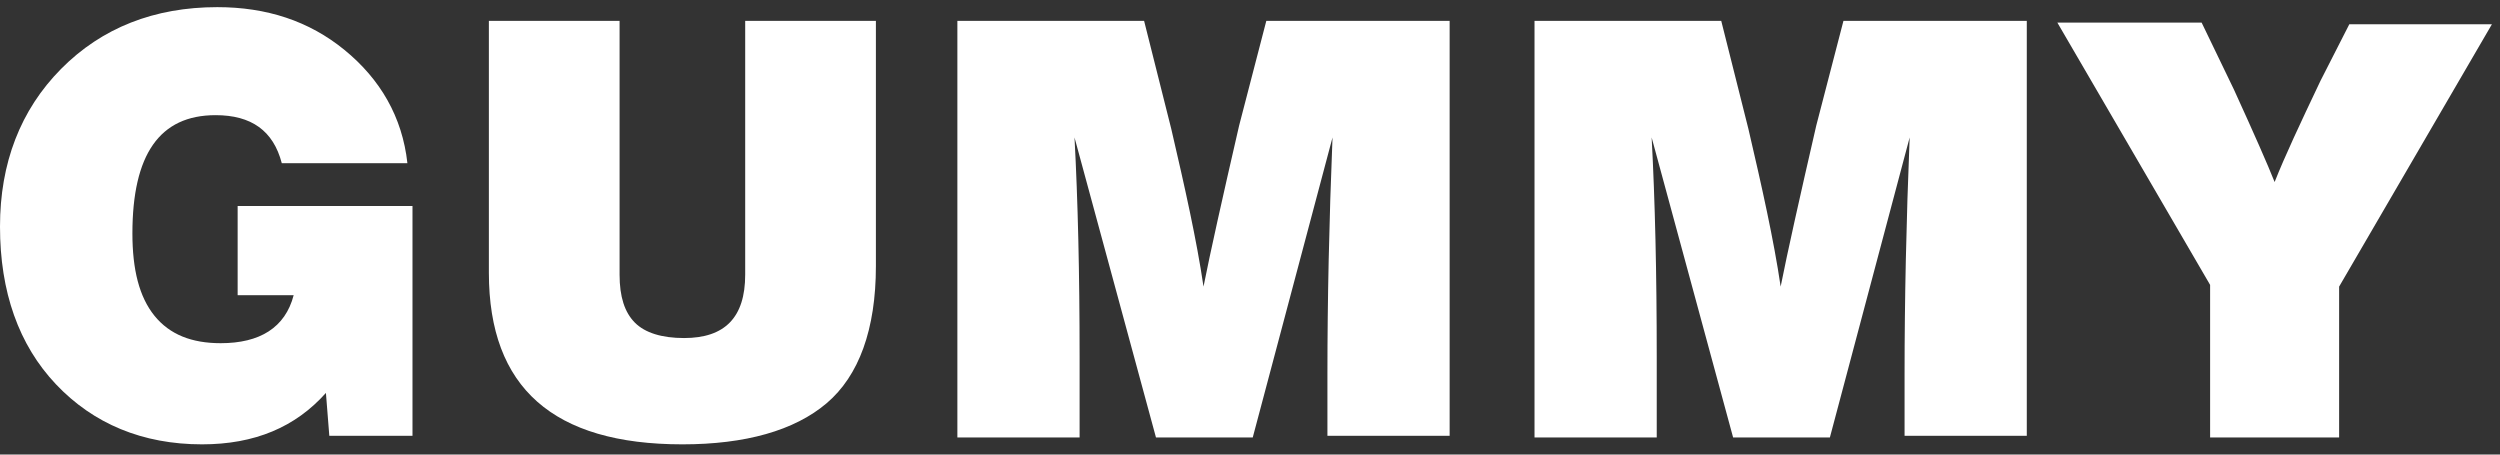
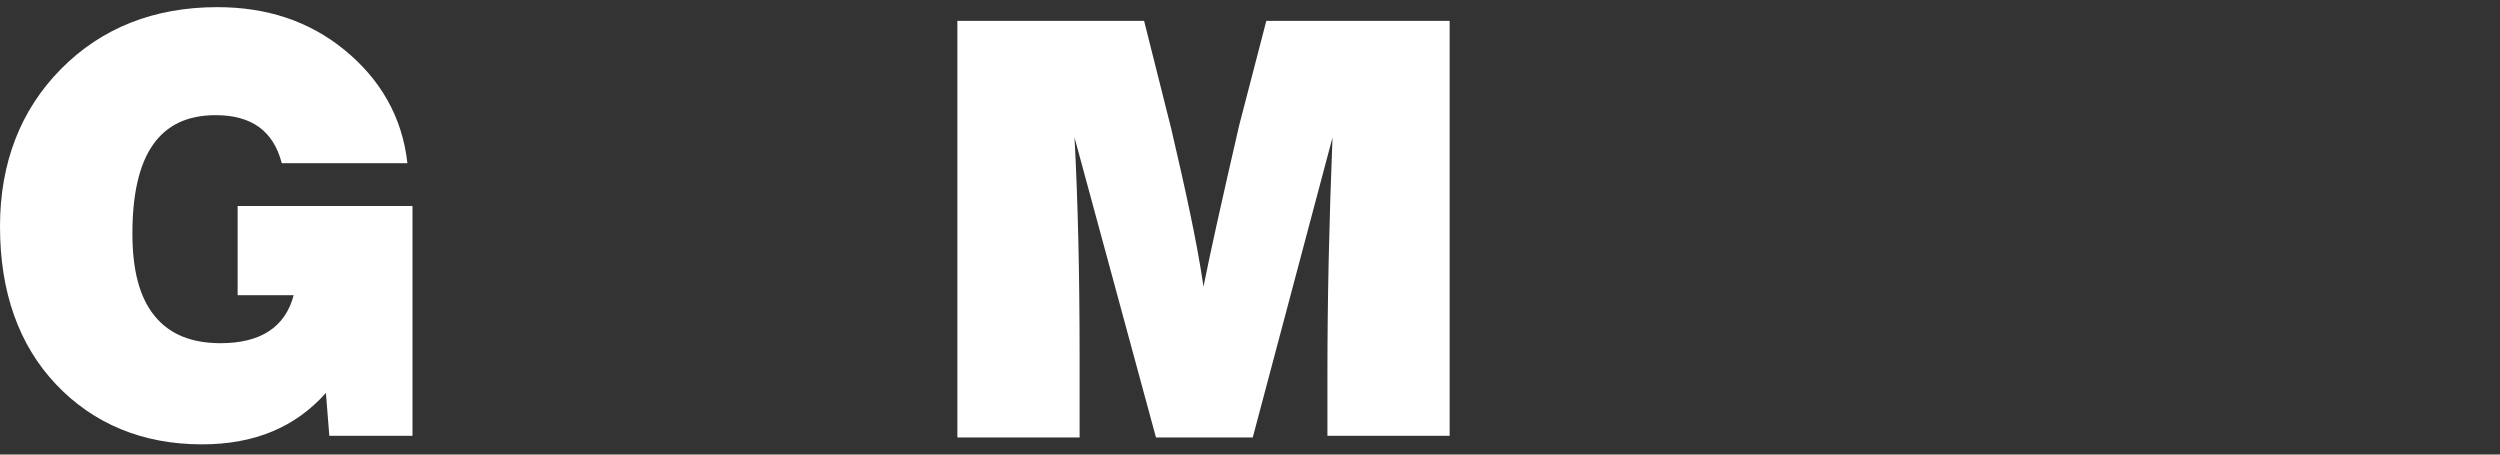
<svg xmlns="http://www.w3.org/2000/svg" width="242" height="44" viewBox="0 0 242 44" fill="none">
  <rect x="0" y="0" width="242" height="44" fill="#333333" stroke="none" />
  <path d="M39.929 42.183H31.877L31.549 38.034C28.591 41.353 24.647 43.013 19.554 43.013C13.803 43.013 9.037 41.022 5.422 37.204C1.808 33.387 0 28.242 0 21.936C0 15.795 1.972 10.65 5.915 6.667C9.859 2.684 14.953 0.692 21.032 0.692C25.797 0.692 29.905 2.02 33.356 4.841C36.807 7.663 38.943 11.314 39.436 15.795H27.276C26.455 12.642 24.319 11.148 20.868 11.148C15.446 11.148 12.817 14.965 12.817 22.599C12.817 26.085 13.474 28.74 14.953 30.566C16.431 32.391 18.568 33.221 21.361 33.221C25.14 33.221 27.605 31.727 28.427 28.574H23.004V19.944H39.929V42.183Z" fill="white" />
-   <path d="M84.787 25.753C84.787 31.893 83.144 36.374 80.022 39.03C76.9 41.685 72.135 43.013 66.055 43.013C53.567 43.013 47.323 37.536 47.323 26.417V2.02H59.975V26.583C59.975 28.74 60.468 30.234 61.454 31.23C62.44 32.225 64.083 32.723 66.219 32.723C70.163 32.723 72.135 30.732 72.135 26.583V2.02H84.787V25.753Z" fill="white" />
  <path d="M140.325 42.183H128.495V36.209C128.495 29.072 128.659 21.438 128.988 13.305L121.265 42.349H111.899L104.012 13.305C104.34 19.446 104.505 26.417 104.505 34.549V42.349H92.674V2.02H110.749L113.378 12.476C114.692 18.118 115.842 23.263 116.5 27.744C117.157 24.425 118.307 19.28 119.95 12.144L122.579 2.02H140.325V42.183Z" fill="white" />
-   <path d="M196.193 42.183H184.362V36.209C184.362 29.072 184.526 21.438 184.855 13.305L177.132 42.349H167.766L159.879 13.305C160.207 19.446 160.372 26.417 160.372 34.549V42.349H148.541V2.02H166.616L169.245 12.476C170.559 18.118 171.71 23.263 172.367 27.744C173.024 24.425 174.174 19.28 175.817 12.144L178.446 2.02H196.193V42.183Z" fill="white" />
-   <path d="M226.427 27.744V42.349H213.939V27.578L199.15 2.186H213.117L216.239 8.658C218.211 12.973 219.525 15.961 220.183 17.62C221.168 15.131 222.647 11.978 224.619 7.829L227.412 2.352H241.215L226.427 27.744Z" fill="white" />
</svg>